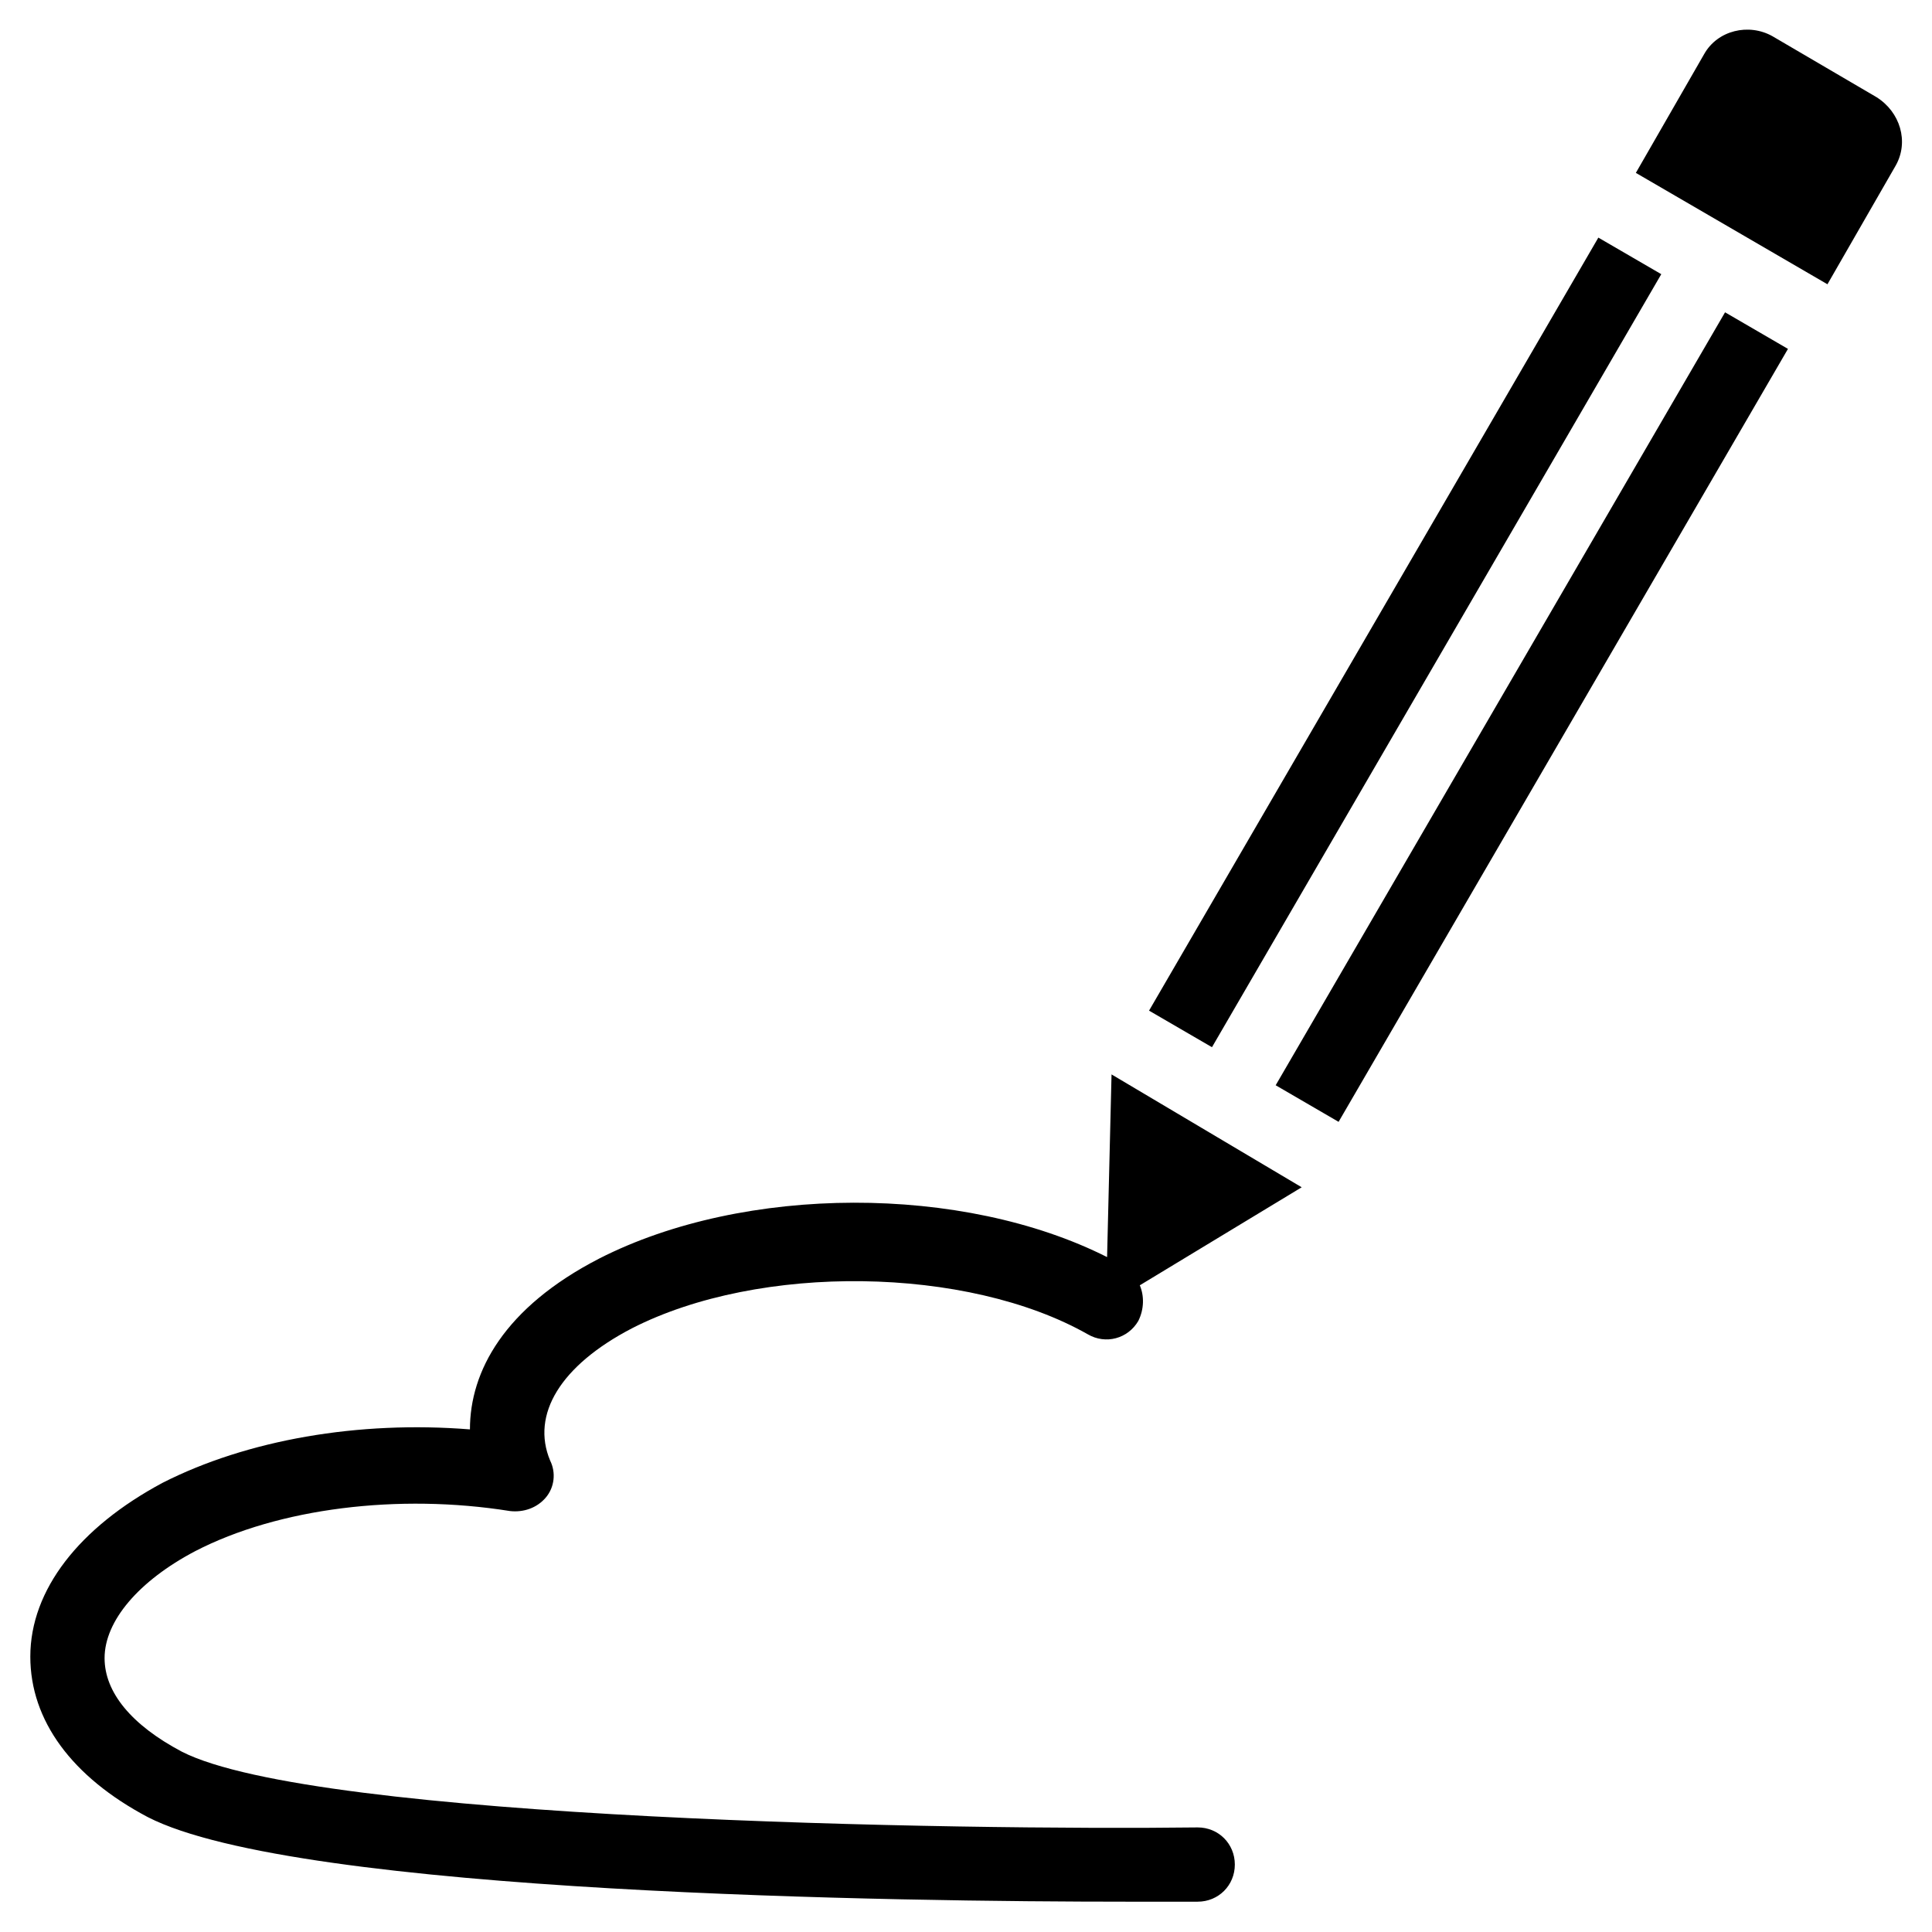
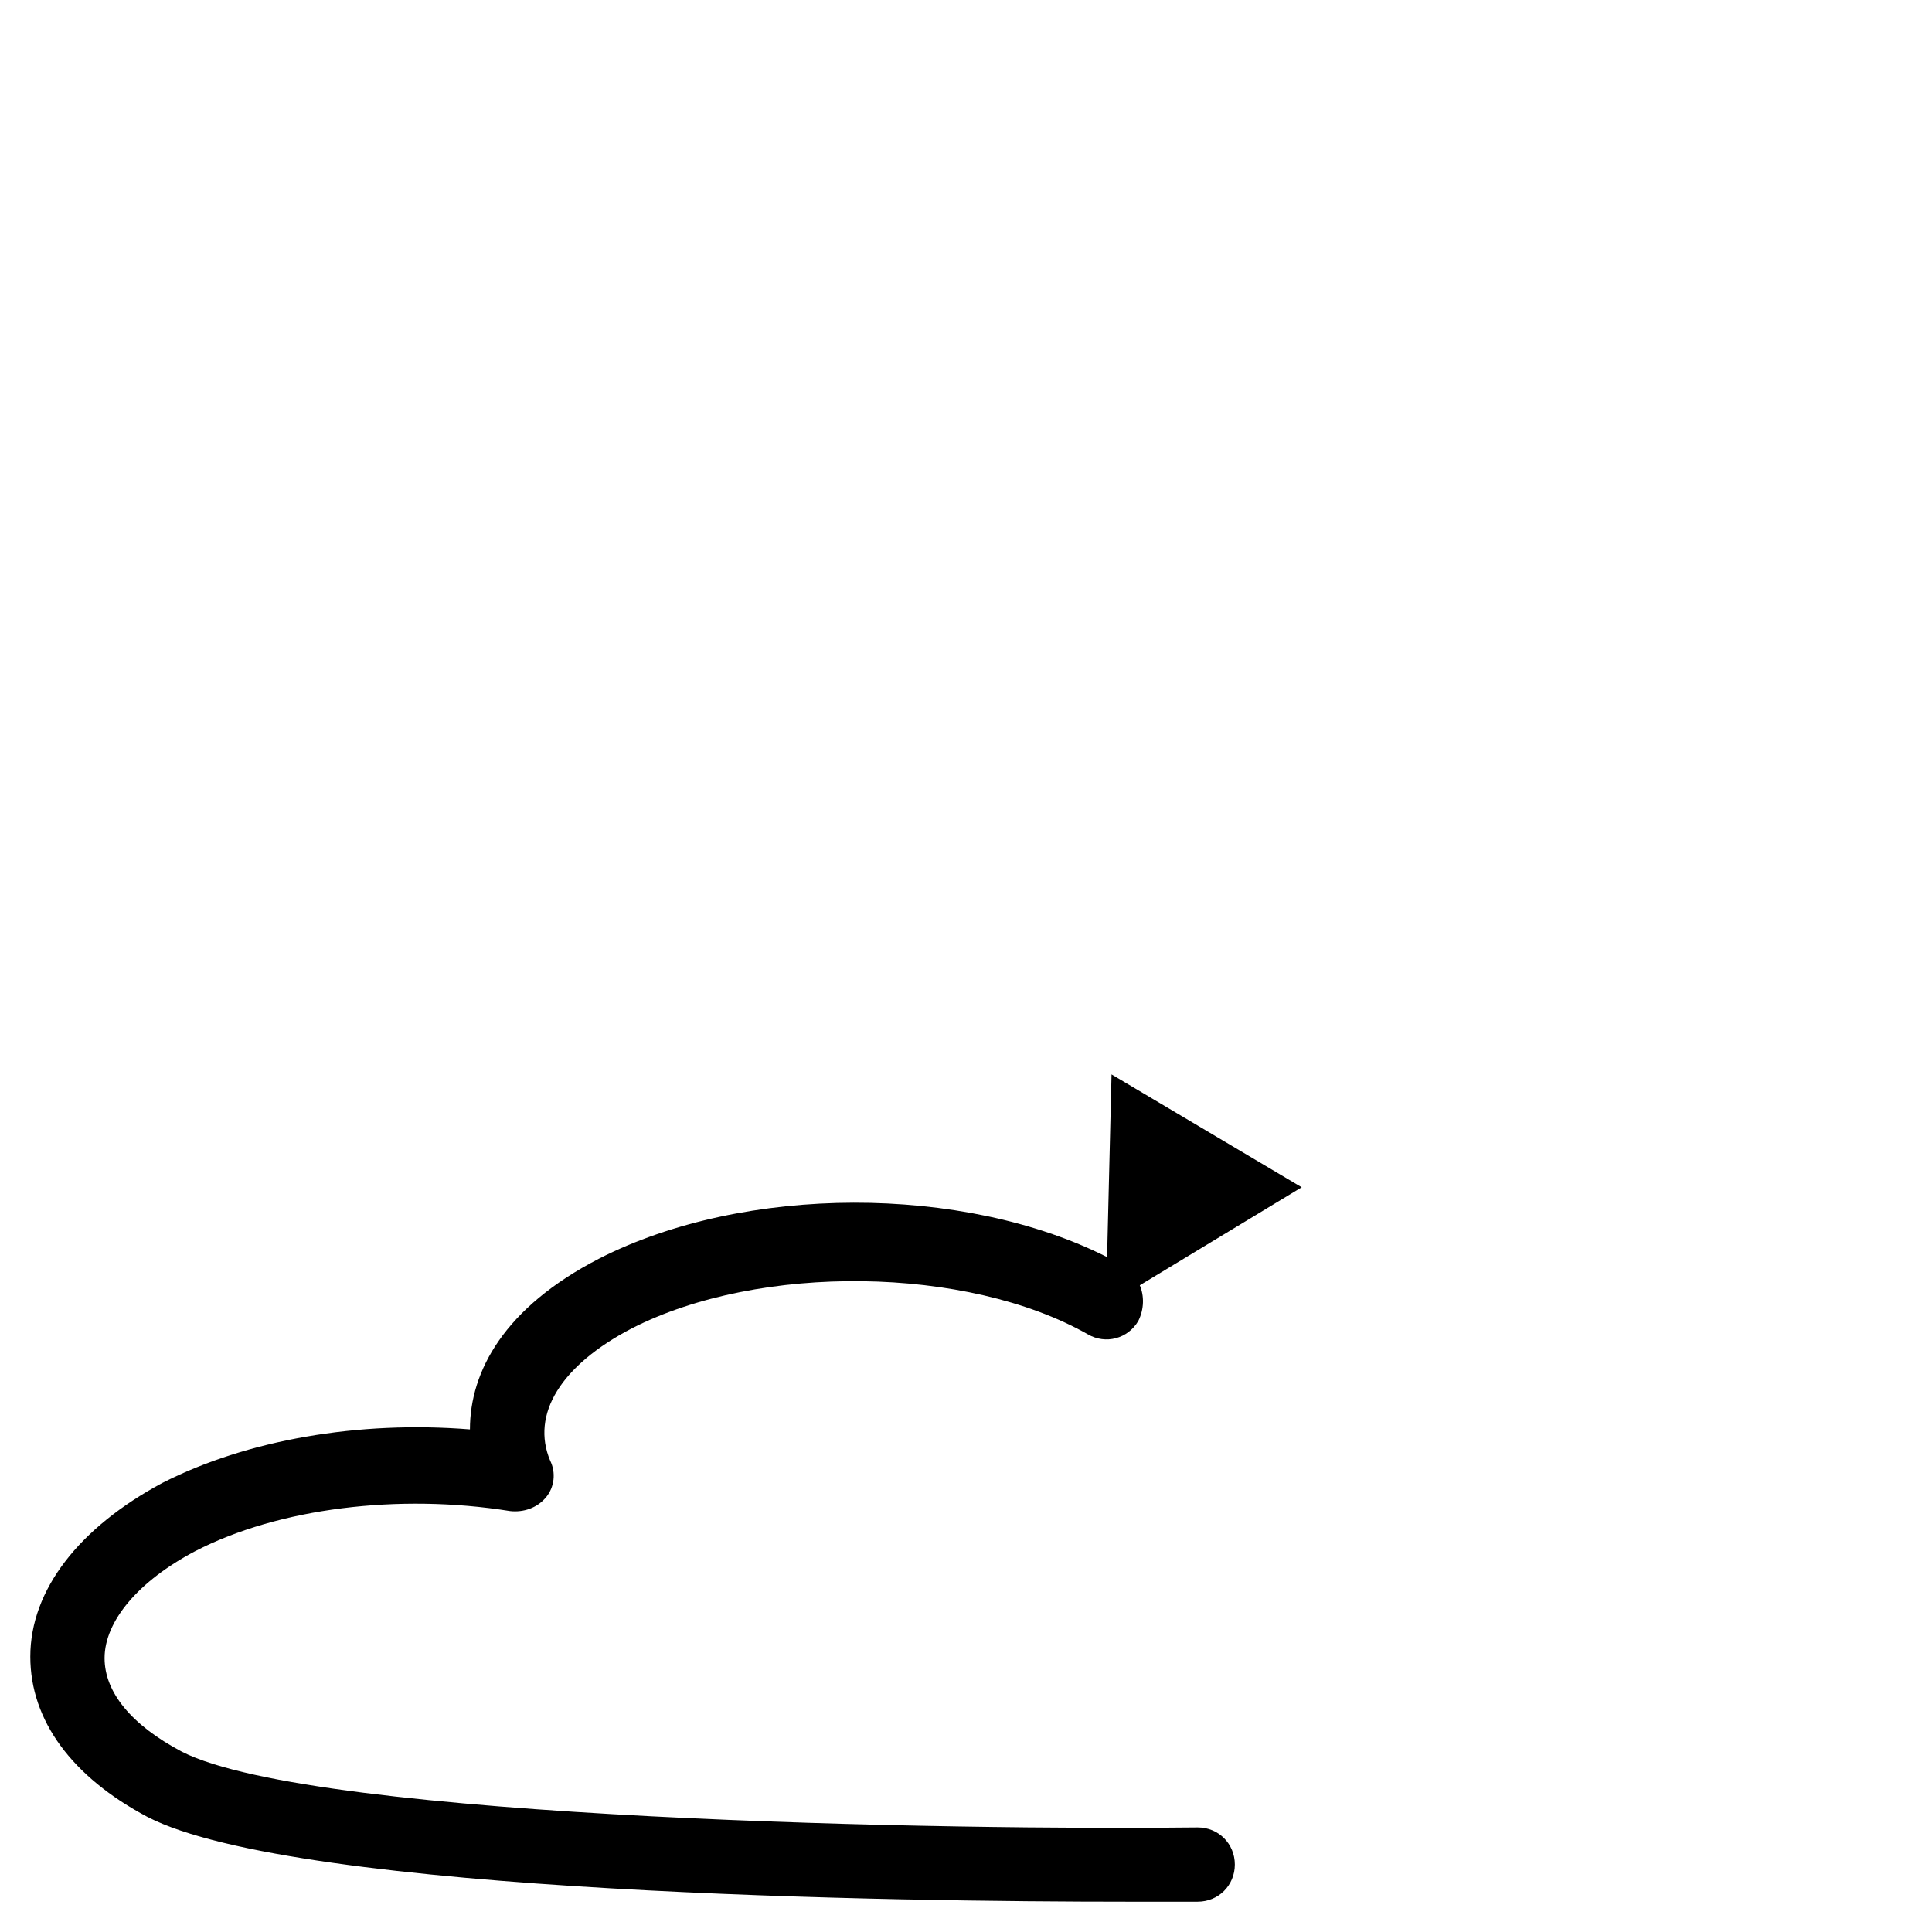
<svg xmlns="http://www.w3.org/2000/svg" fill="#000000" width="800px" height="800px" version="1.1" viewBox="144 144 512 512">
  <g>
-     <path d="m641.28 169.74-27.551-16.137c-6.297-3.543-14.562-1.574-18.105 4.723l-18.105 31.488 50.773 29.52 18.105-31.488c3.539-6.297 1.18-14.168-5.117-18.105z" />
    <path d="m438.57 428.73-1.18 48.414c-38.18-19.285-96.039-19.285-134.61 0.395-25.191 12.988-34.242 29.914-34.242 45.266-29.52-2.363-59.039 2.754-81.477 14.168-22.039 11.809-35.027 28.34-35.027 46.051 0 16.926 11.02 31.883 31.094 42.508 39.754 20.469 200.74 22.434 259.38 22.434h18.895c5.512 0 9.84-4.328 9.84-9.84s-4.328-9.84-9.84-9.84c-62.977 0.789-233.8-1.969-269.22-20.074-13.383-7.086-20.469-15.742-20.469-24.797 0-9.84 9.055-20.469 24.008-28.34 22.043-11.414 53.922-15.352 83.445-10.629 3.543 0.395 7.086-0.789 9.445-3.543 2.363-2.754 2.754-6.691 1.18-9.84-5.117-12.203 2.754-25.191 21.648-35.031 33.852-17.32 88.953-16.531 120.84 1.574 4.723 2.754 10.629 1.18 13.383-3.543 1.574-3.148 1.574-6.691 0.395-9.445l42.902-25.977z" />
-     <path d="m567.58 206.97 16.676 9.691-119.07 204.86-16.676-9.691z" />
-     <path d="m498.74 441.3-16.672-9.695 119.09-204.84 16.672 9.695z" />
  </g>
</svg>